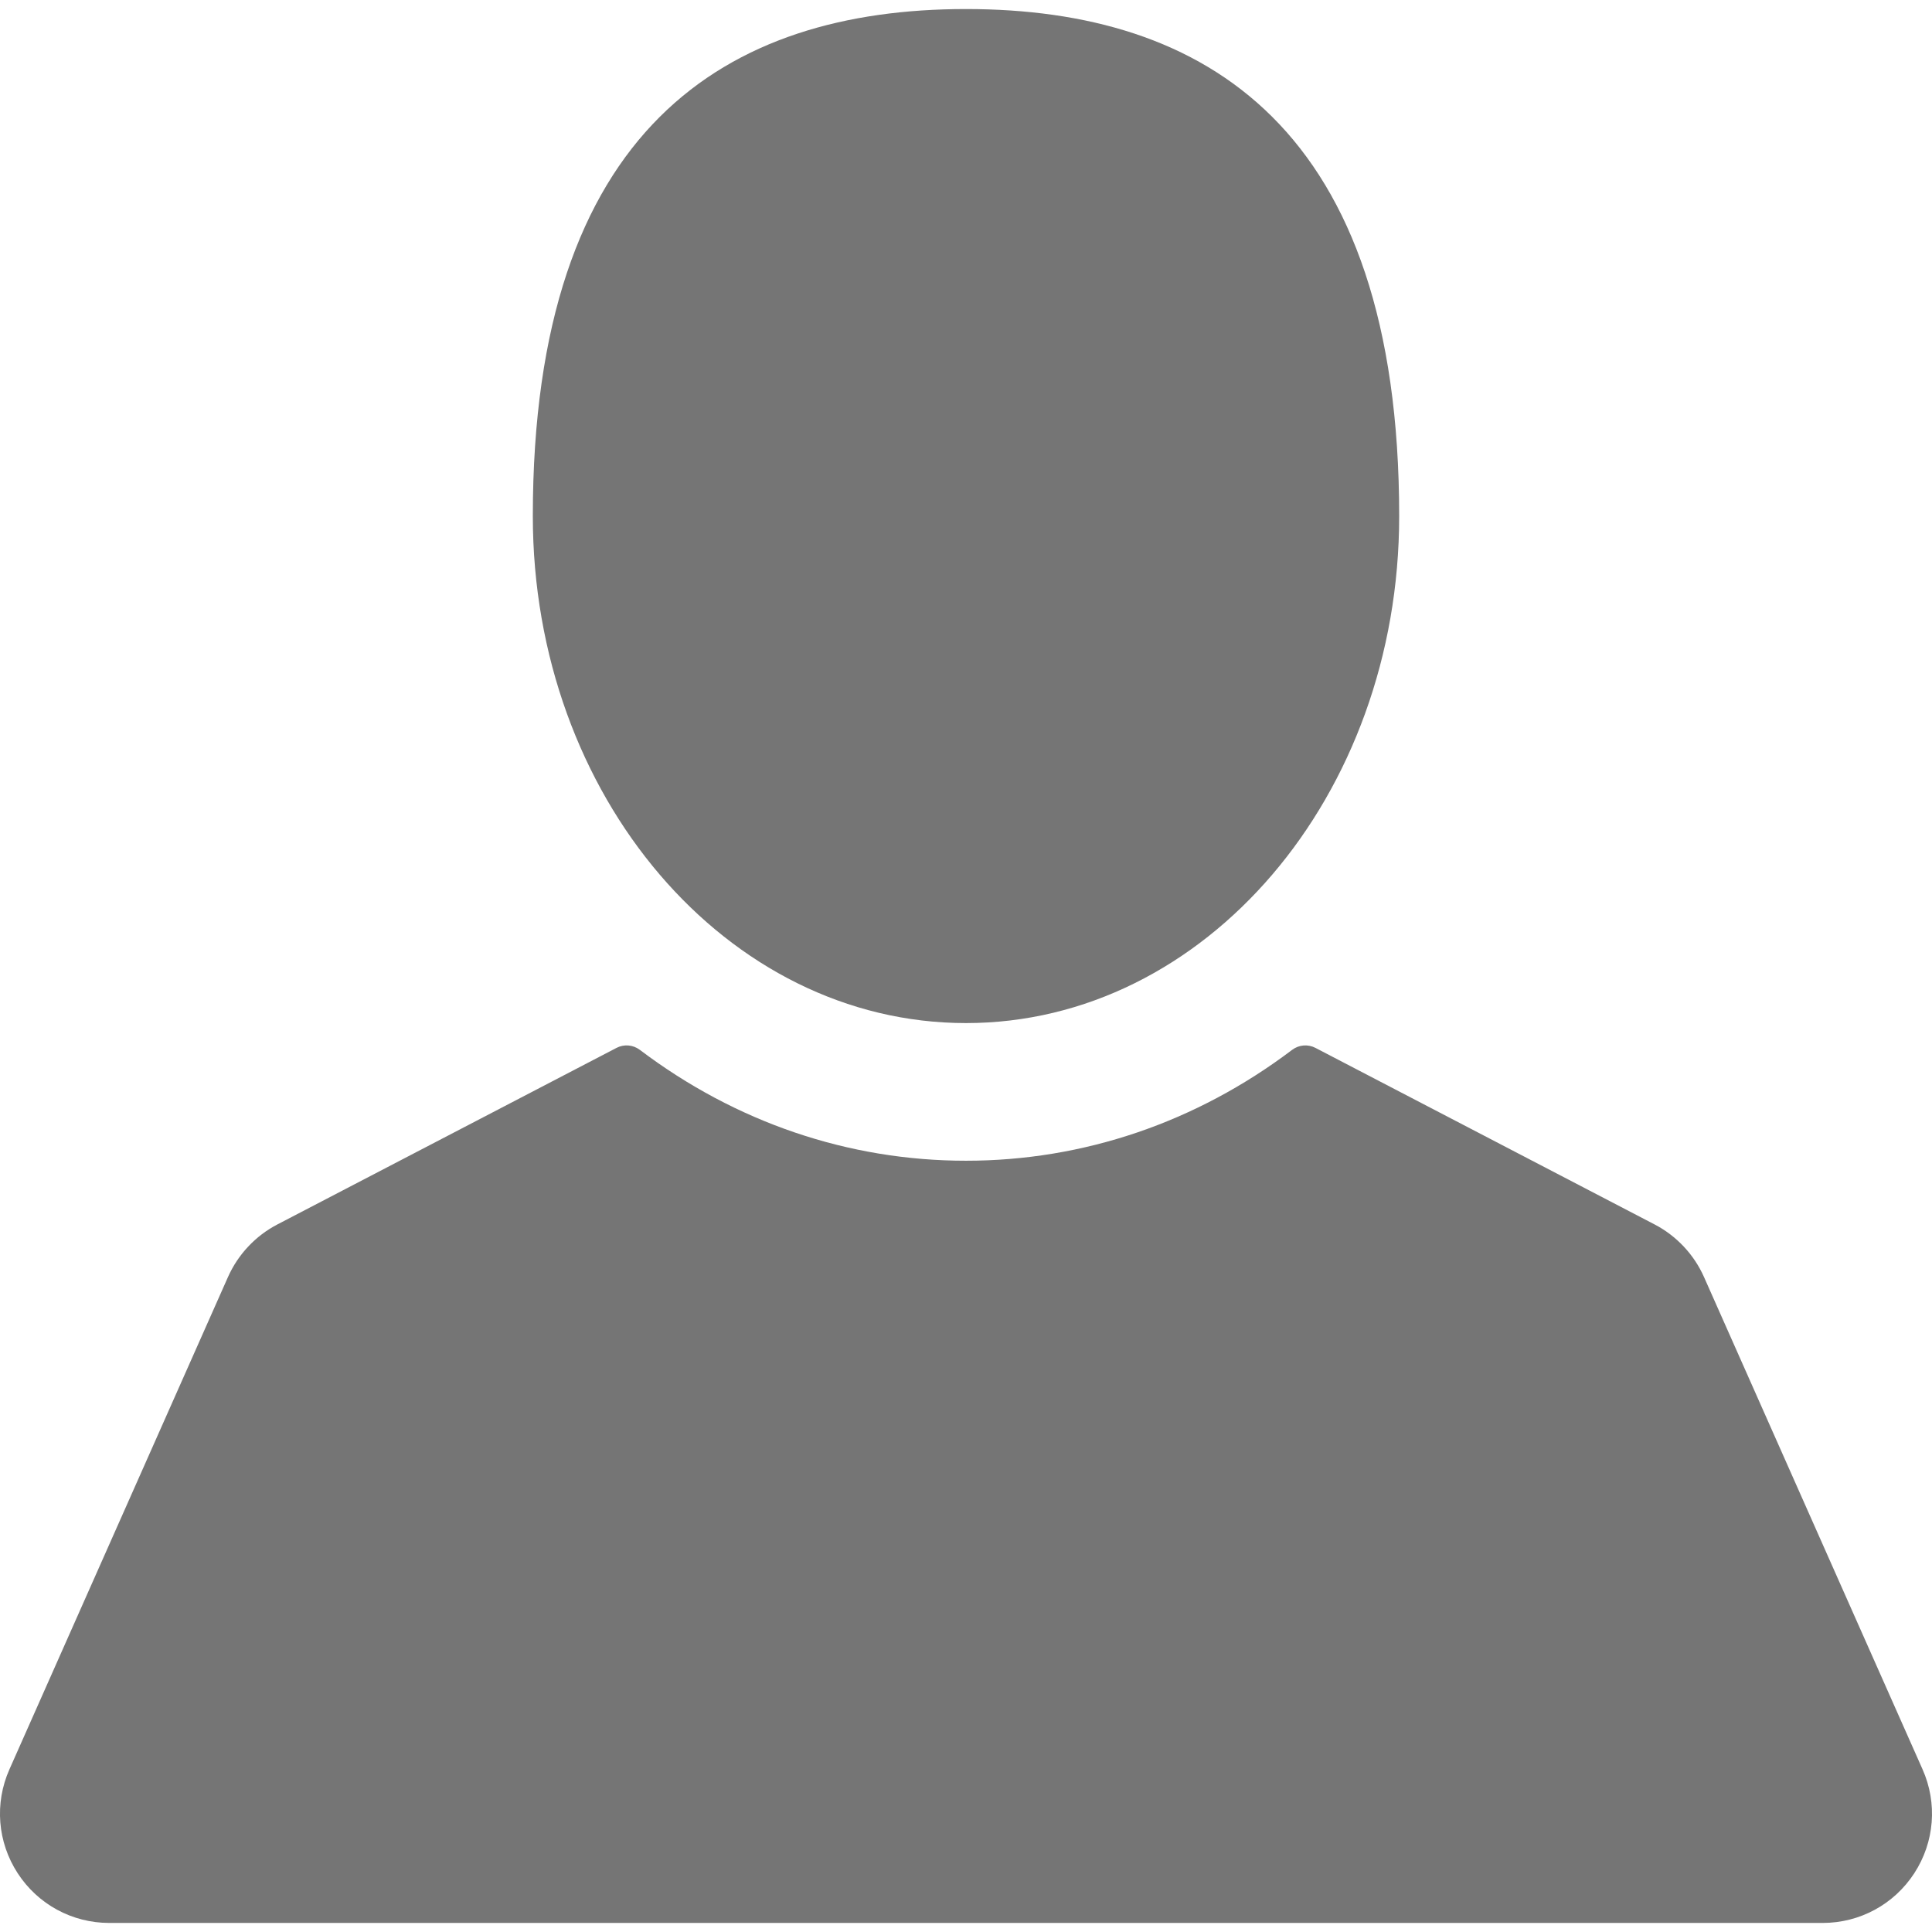
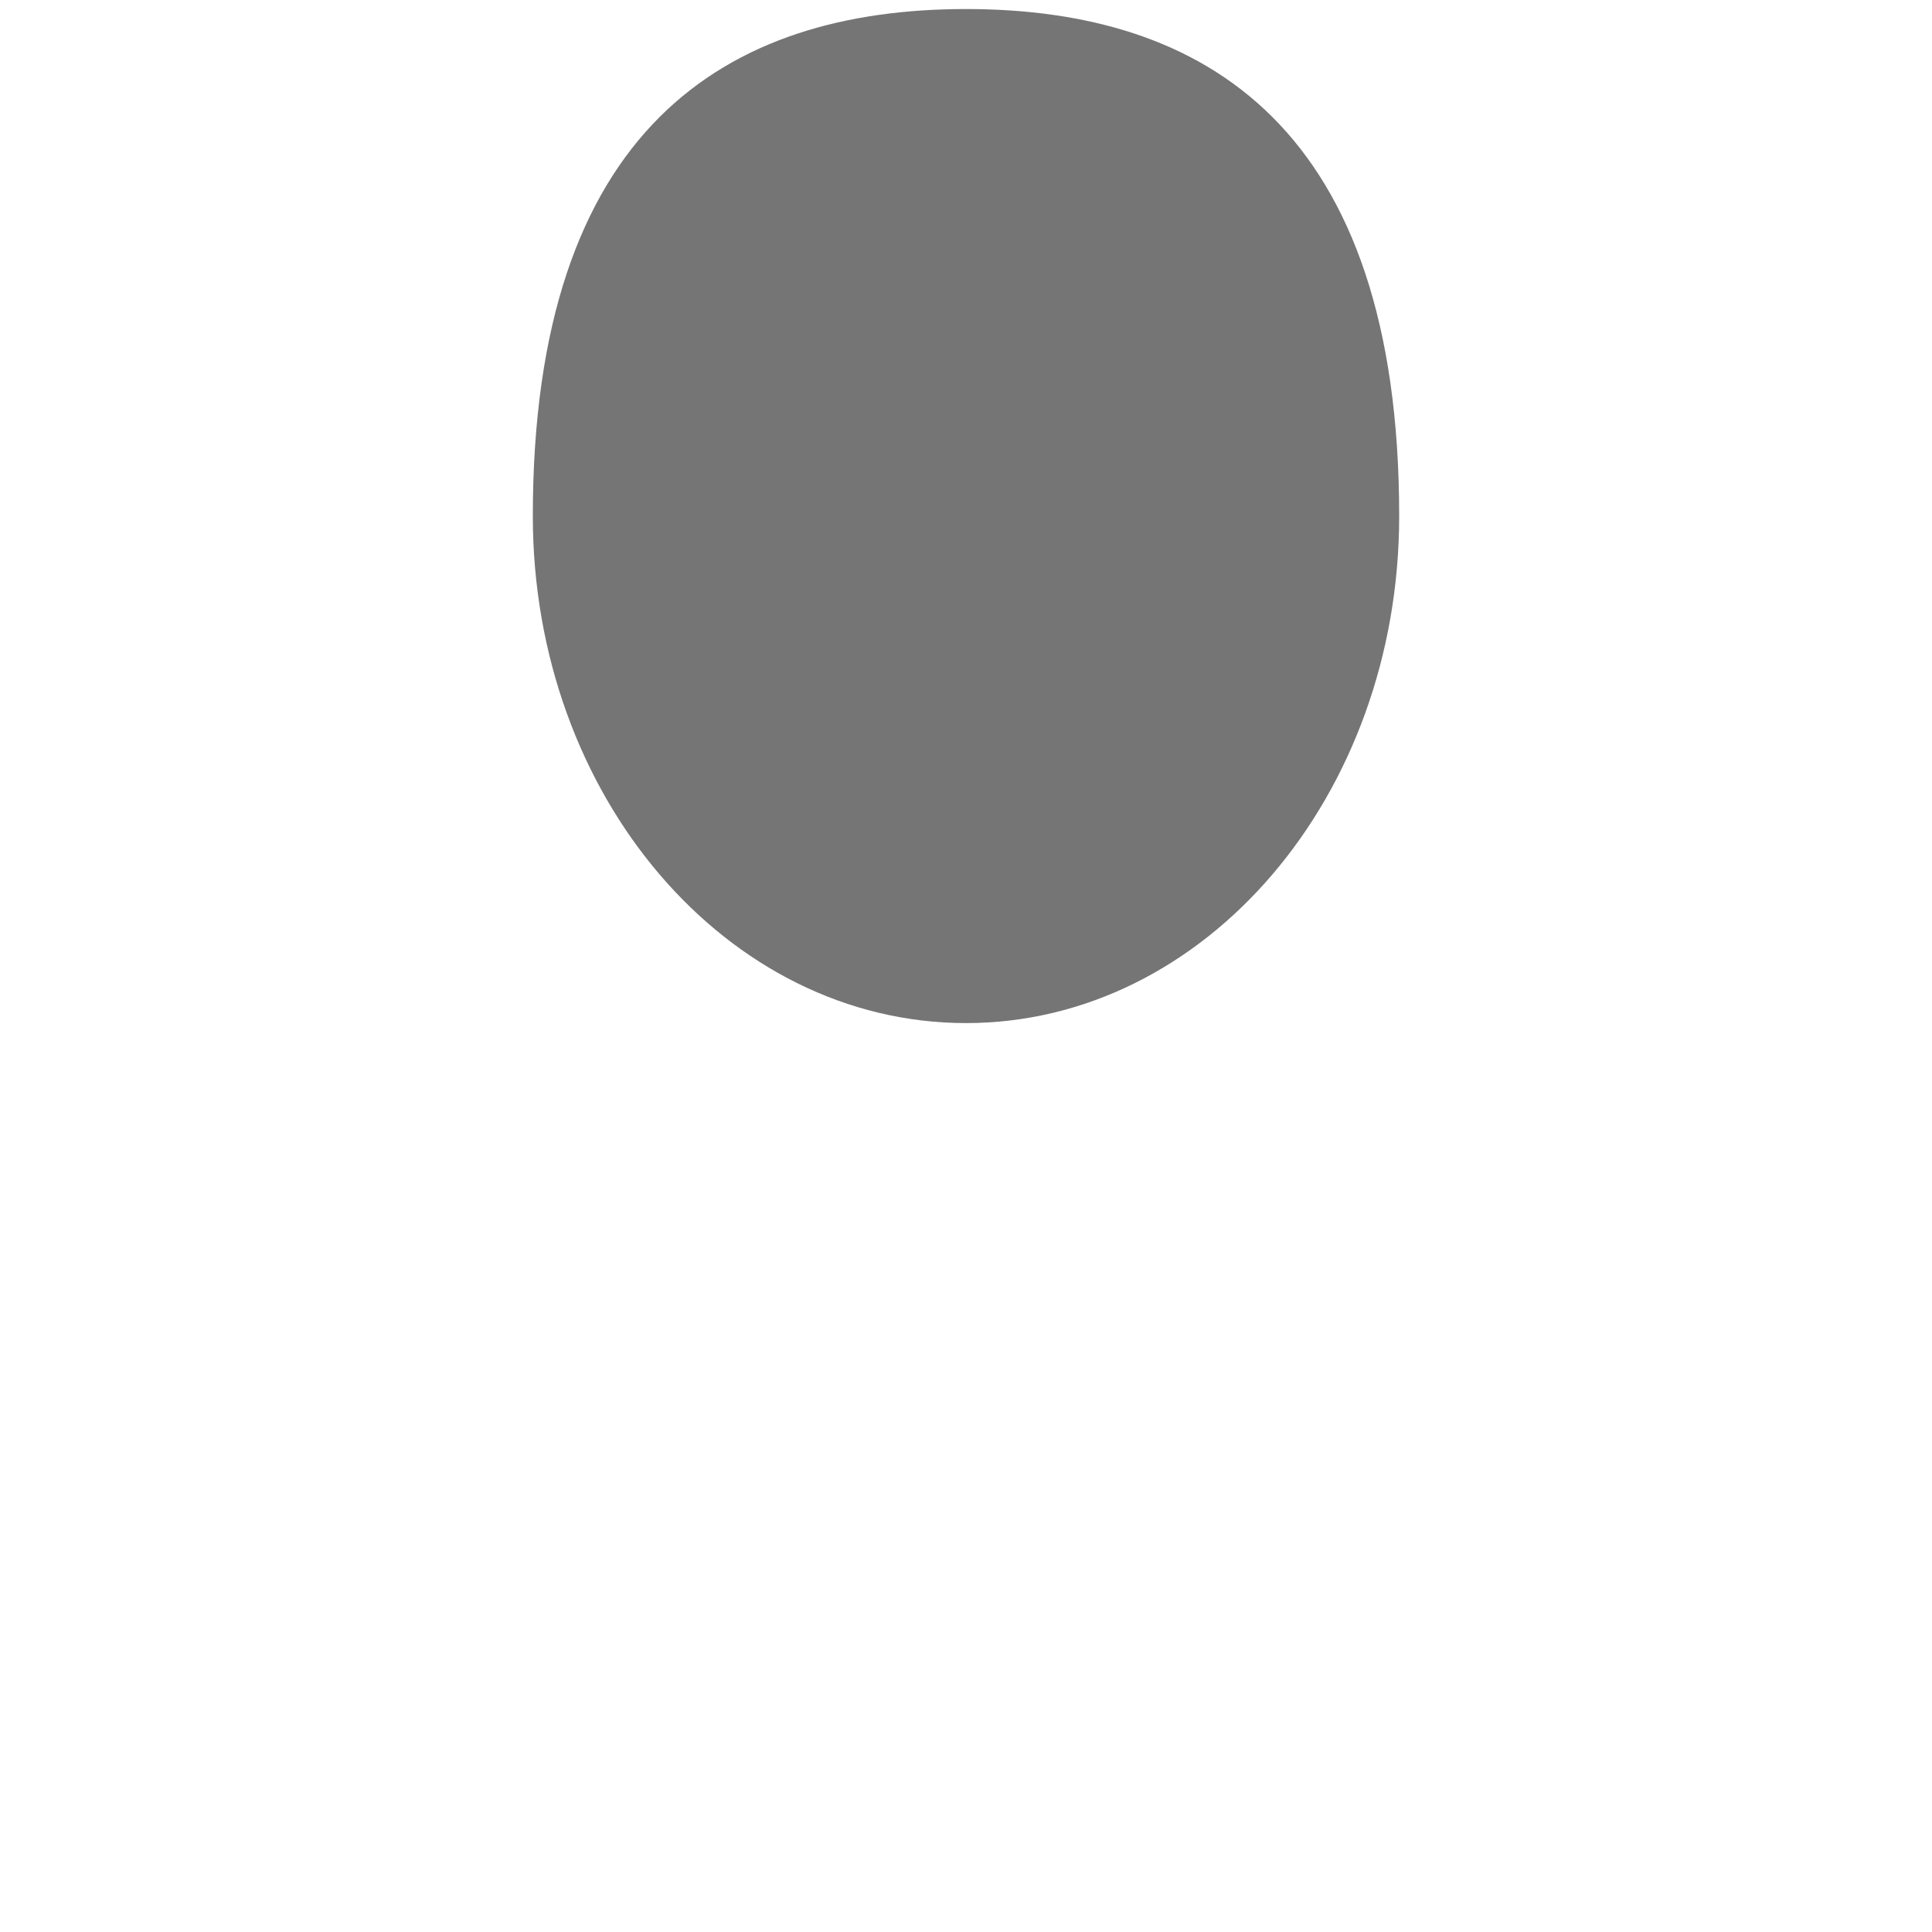
<svg xmlns="http://www.w3.org/2000/svg" xml:space="preserve" width="80px" height="80px" style="shape-rendering:geometricPrecision; text-rendering:geometricPrecision; image-rendering:optimizeQuality; fill-rule:evenodd; clip-rule:evenodd" viewBox="0 0 123.508 122.352" version="1.1">
  <defs>
    <style type="text/css">
   
    .fil0 {fill:#757575}
   
  </style>
  </defs>
  <g id="Layer_x0020_1">
    <g id="default-user.svg">
      <g>
        <g>
          <path id="_118329928" class="fil0" d="M61.754 64.825c15.293,0 27.692,-14.512 27.692,-32.413 0,-24.824 -12.398,-32.412 -27.692,-32.412 -15.294,0 -27.692,7.589 -27.692,32.412 0,17.901 12.398,32.413 27.692,32.413z" />
-           <path id="_118330120" class="fil0" d="M122.904 112.532l-13.971 -31.473c-0.639,-1.44 -1.762,-2.635 -3.159,-3.362l-21.682 -11.287c-0.478,-0.248 -1.057,-0.2 -1.487,0.125 -6.133,4.638 -13.343,7.09 -20.851,7.09 -7.509,0 -14.719,-2.452 -20.852,-7.09 -0.431,-0.325 -1.01,-0.374 -1.488,-0.125l-21.681 11.287c-1.398,0.727 -2.519,1.921 -3.159,3.362l-13.971 31.473c-0.963,2.17 -0.766,4.652 0.528,6.642 1.293,1.99 3.483,3.177 5.856,3.177l109.532 -0c2.373,0 4.563,-1.188 5.857,-3.178 1.294,-1.99 1.492,-4.473 0.528,-6.642z" />
        </g>
      </g>
      <g>
   </g>
      <g>
   </g>
      <g>
   </g>
      <g>
   </g>
      <g>
   </g>
      <g>
   </g>
      <g>
   </g>
      <g>
   </g>
      <g>
   </g>
      <g>
   </g>
      <g>
   </g>
      <g>
   </g>
      <g>
   </g>
      <g>
   </g>
      <g>
   </g>
    </g>
  </g>
</svg>